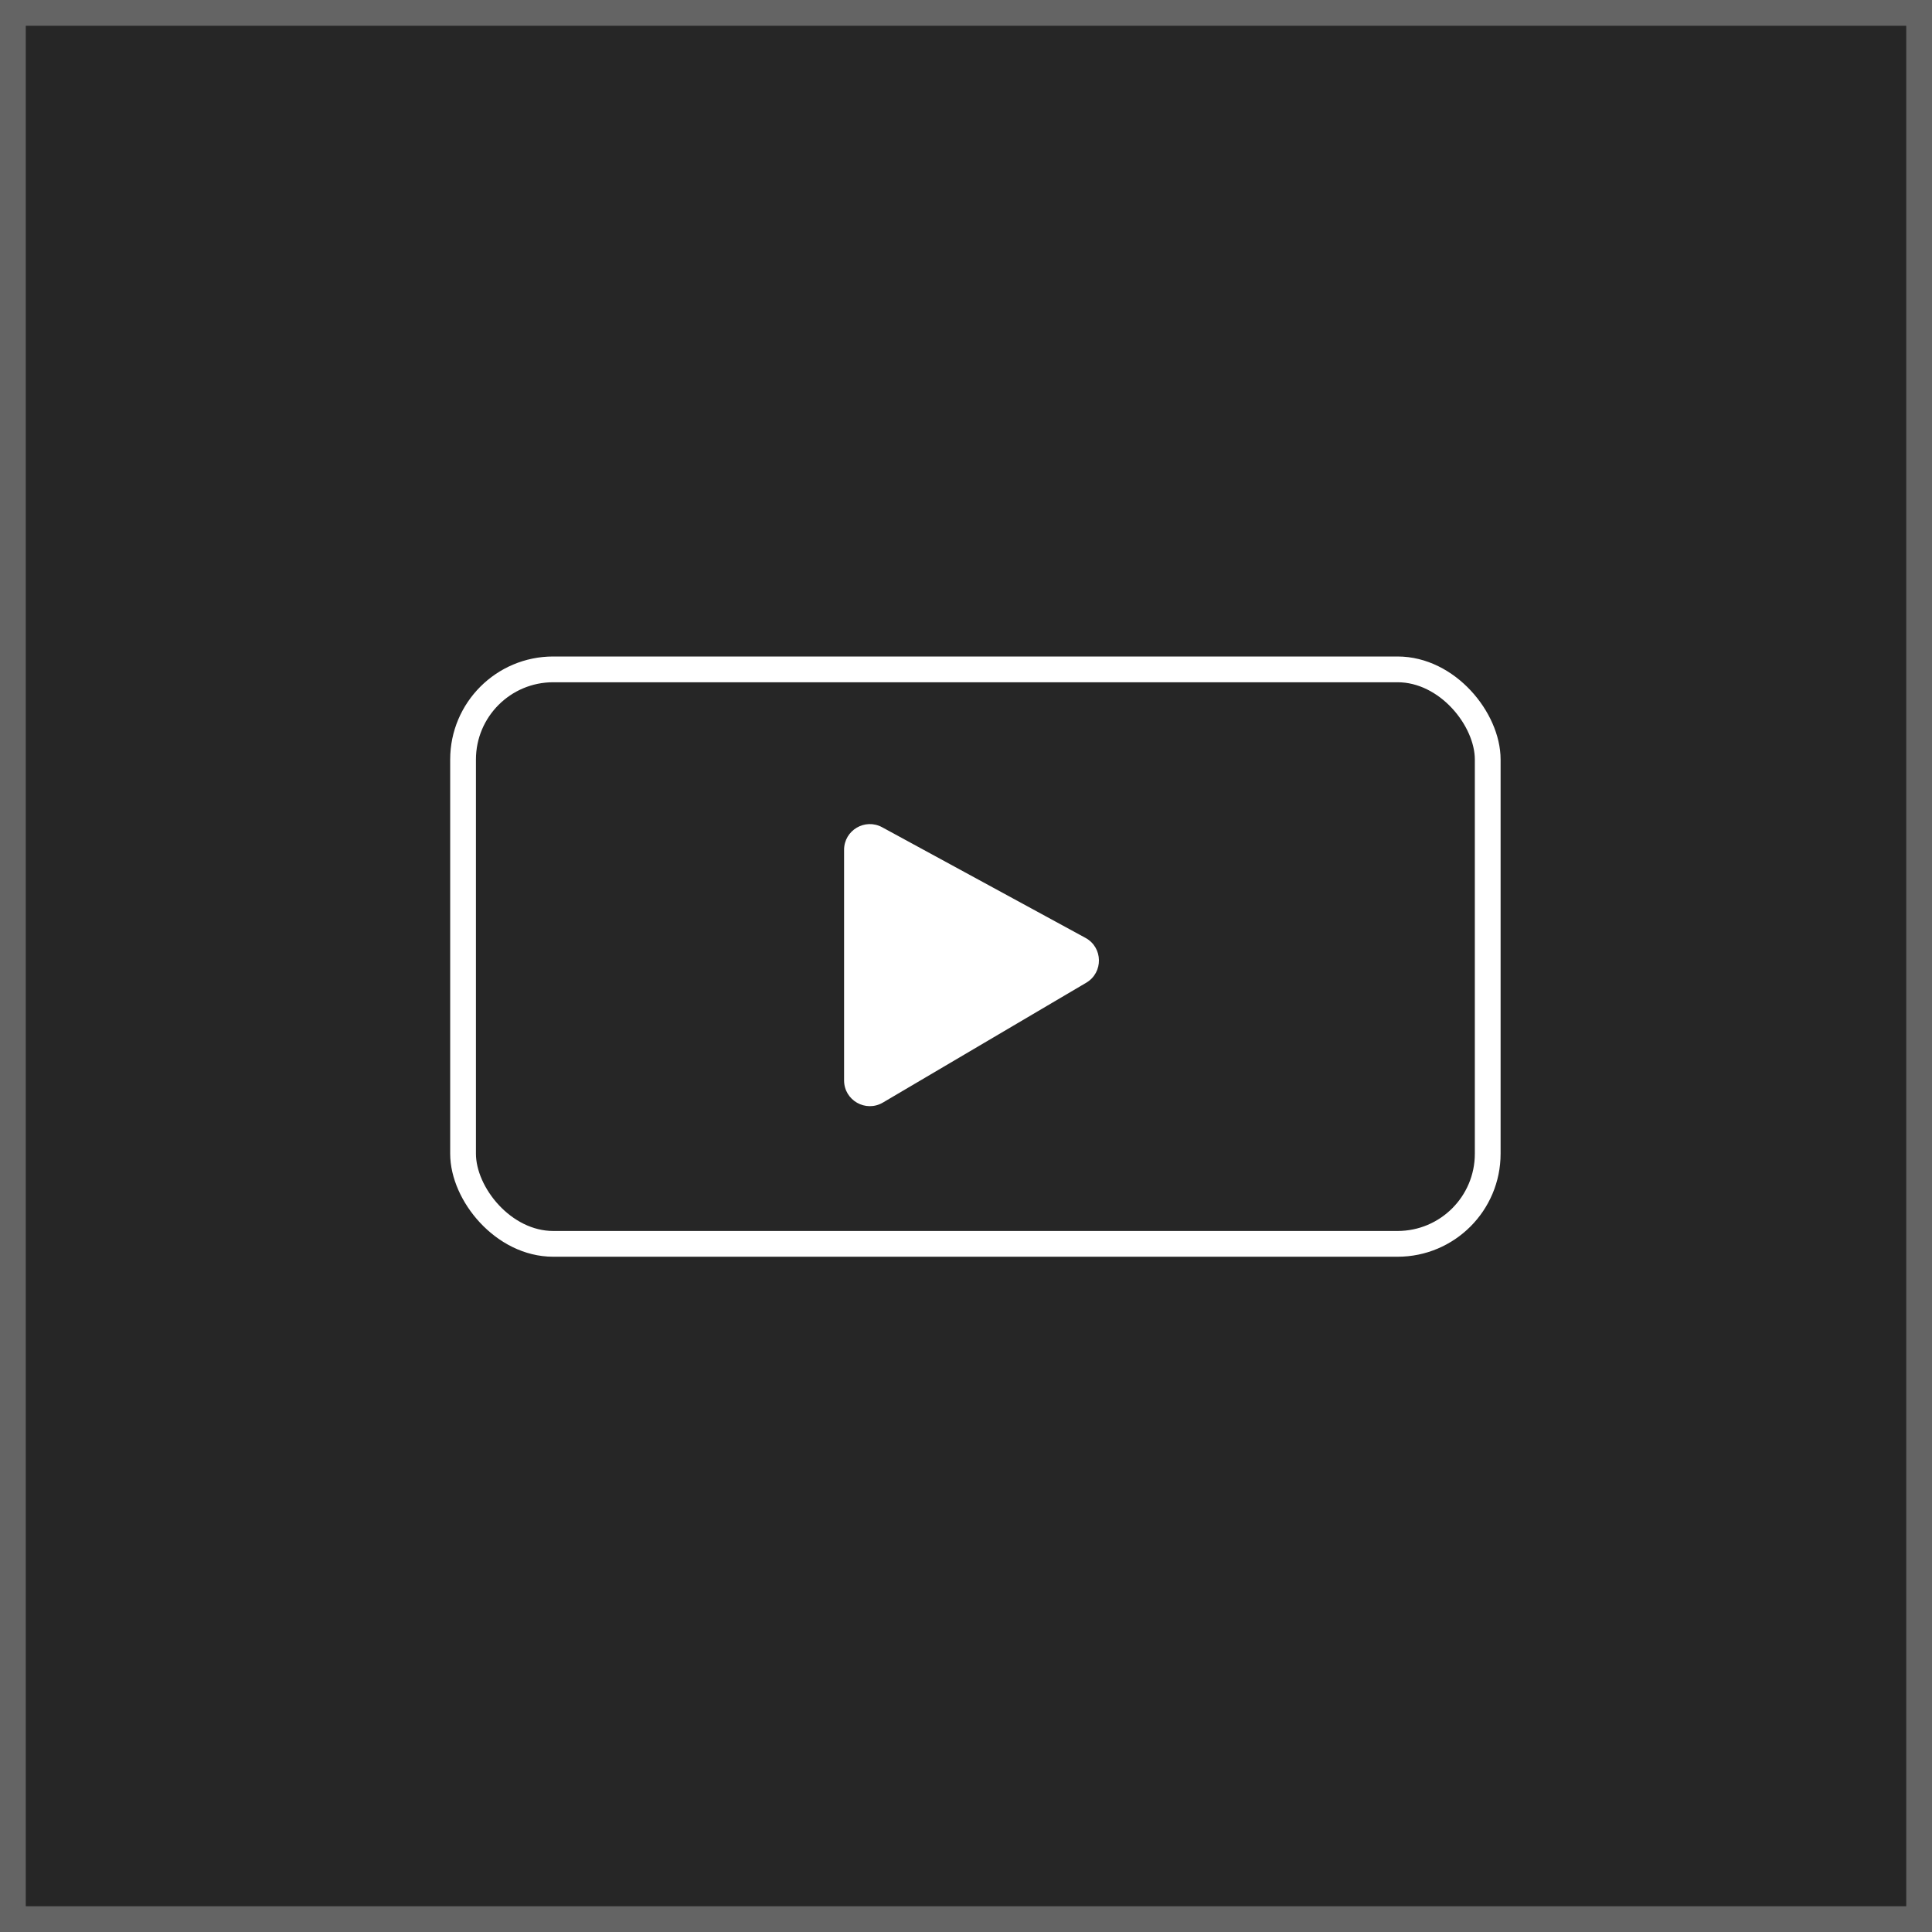
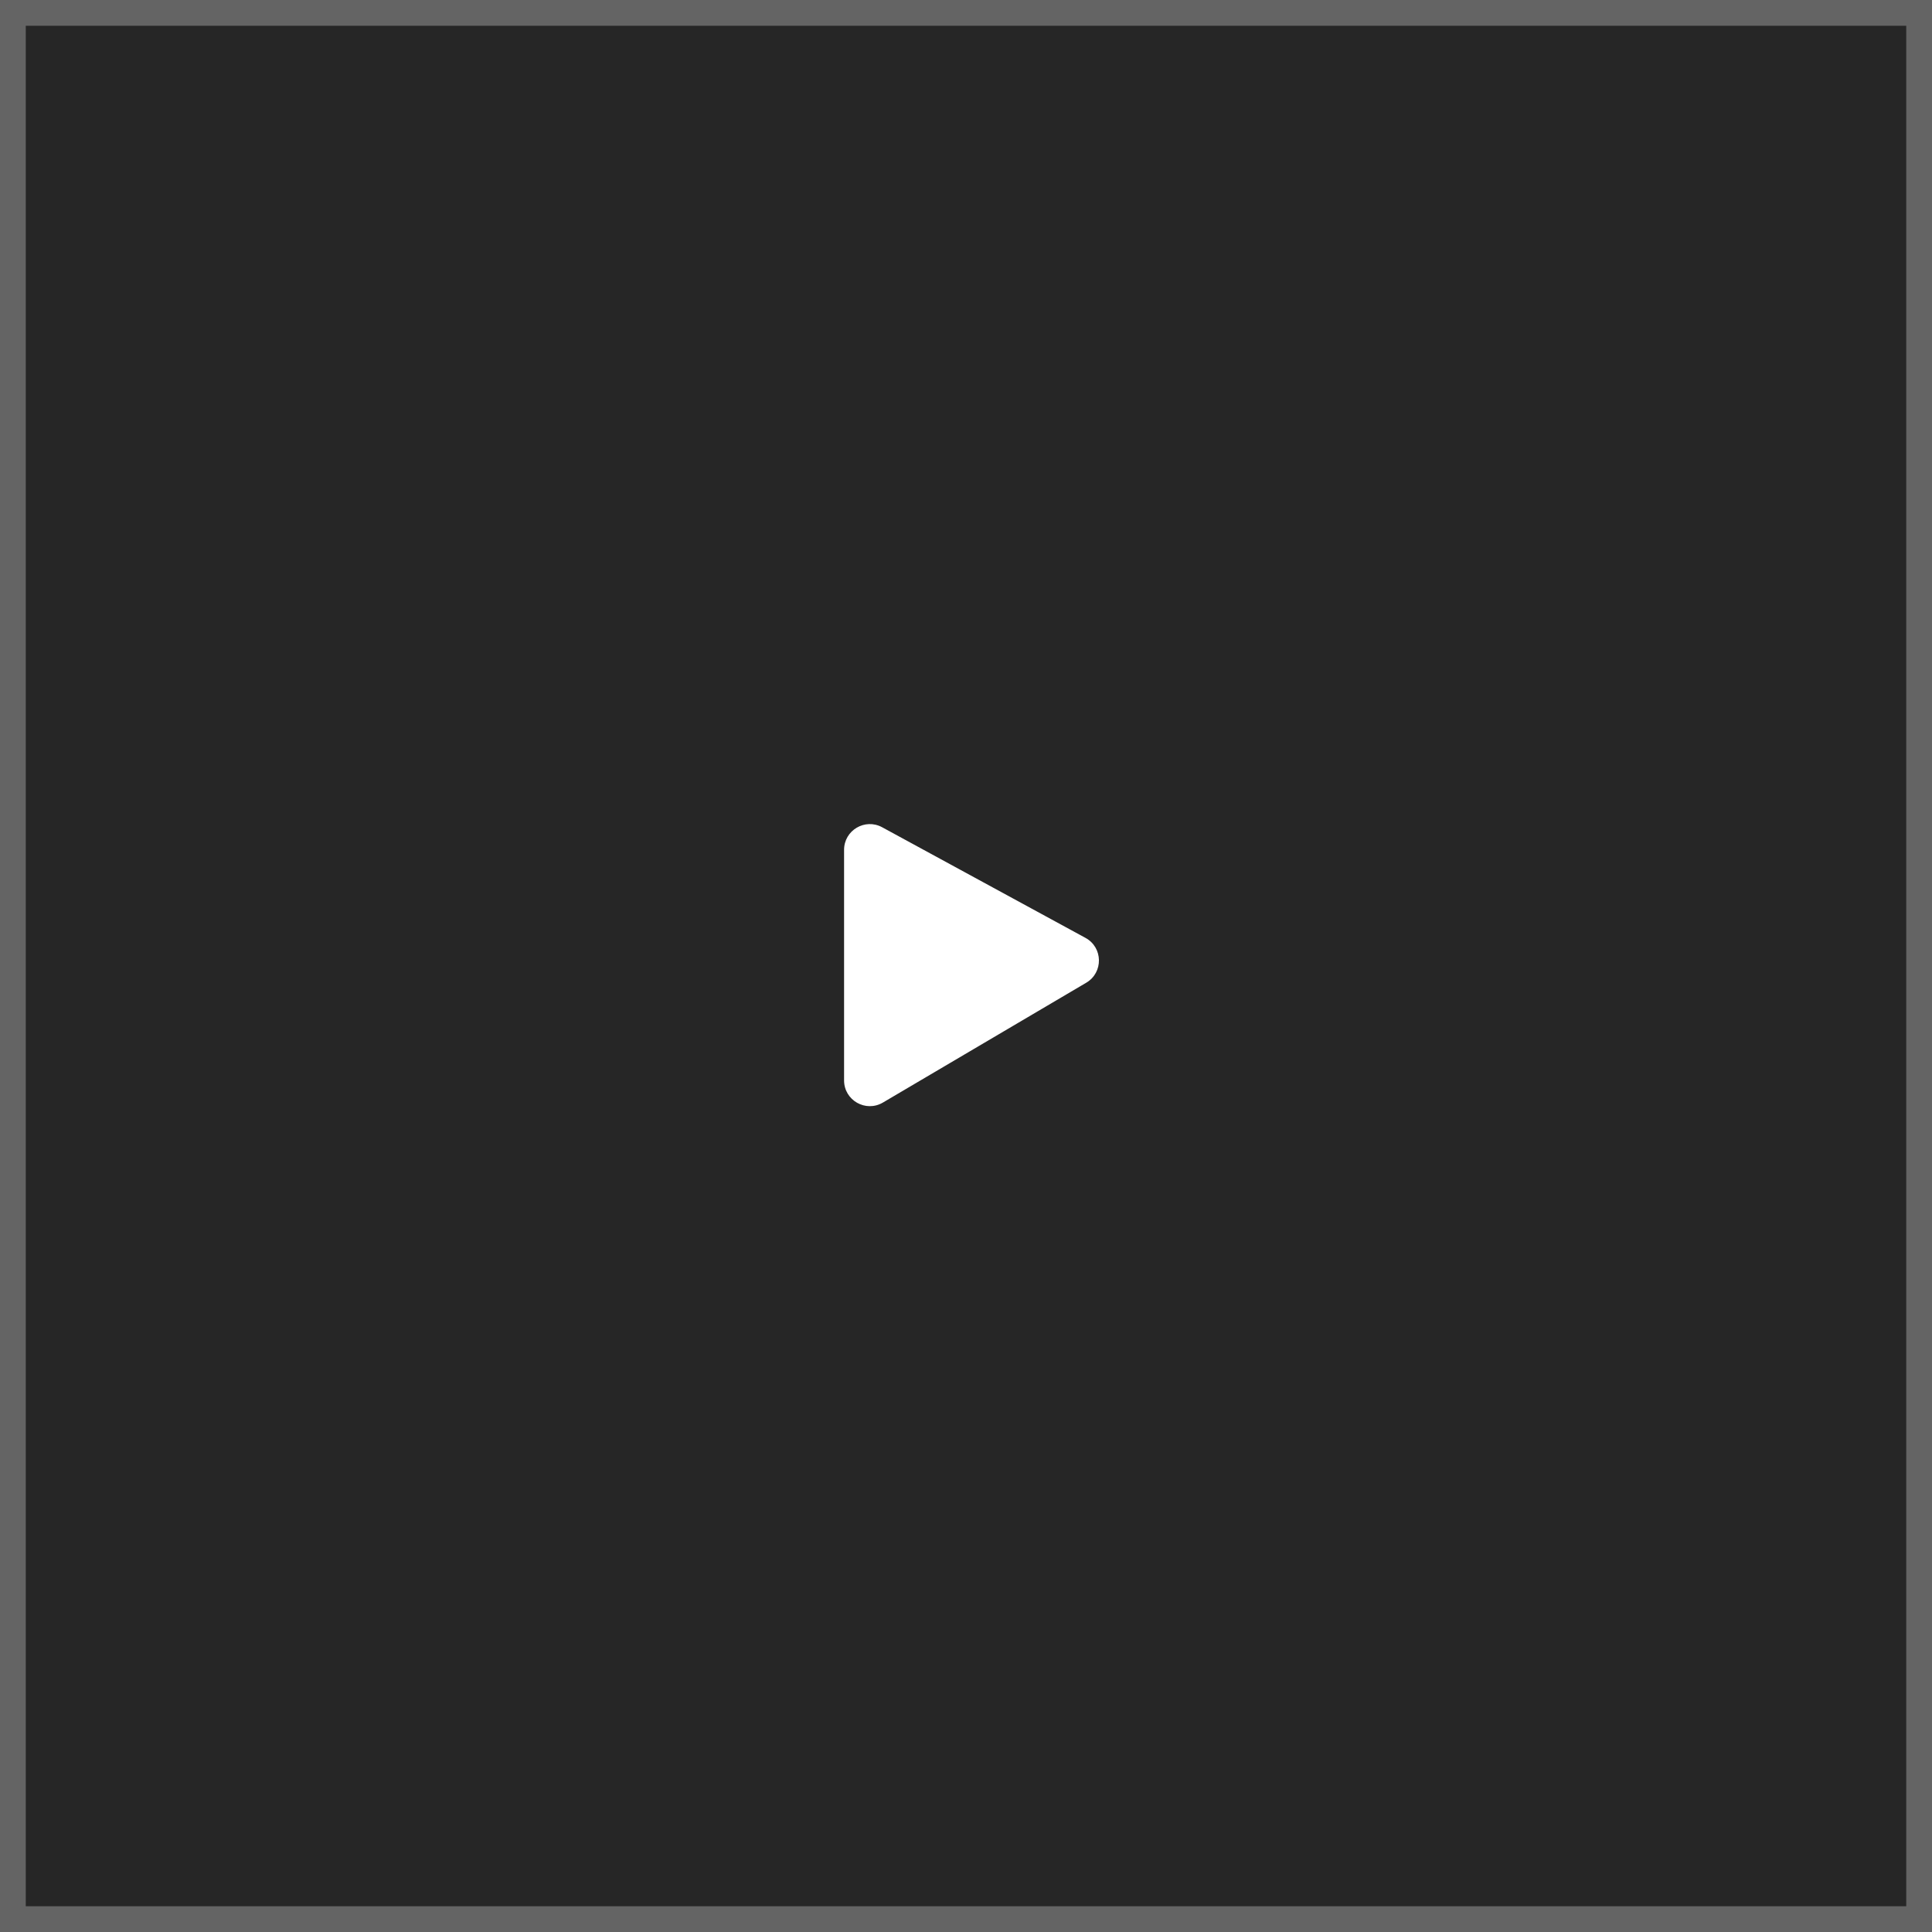
<svg xmlns="http://www.w3.org/2000/svg" width="75" height="75" viewBox="0 0 75 75" fill="none">
  <rect x="0" y="0" width="75" height="75" fill="#808080" stroke="none" />
  <rect width="75" height="75" fill="black" fill-opacity="0.7" />
  <rect x="0.5" y="0.5" width="74" height="74" stroke="#F3F3F3" stroke-opacity="0.3" />
-   <rect x="17.976" y="25.985" width="39.777" height="22.301" rx="3.5" stroke="white" />
  <path d="M32.767 41.941V32.991C32.767 32.233 33.578 31.752 34.245 32.114L42.139 36.409C42.821 36.78 42.838 37.754 42.168 38.149L34.275 42.801C33.608 43.194 32.767 42.715 32.767 41.941Z" fill="white" />
</svg>